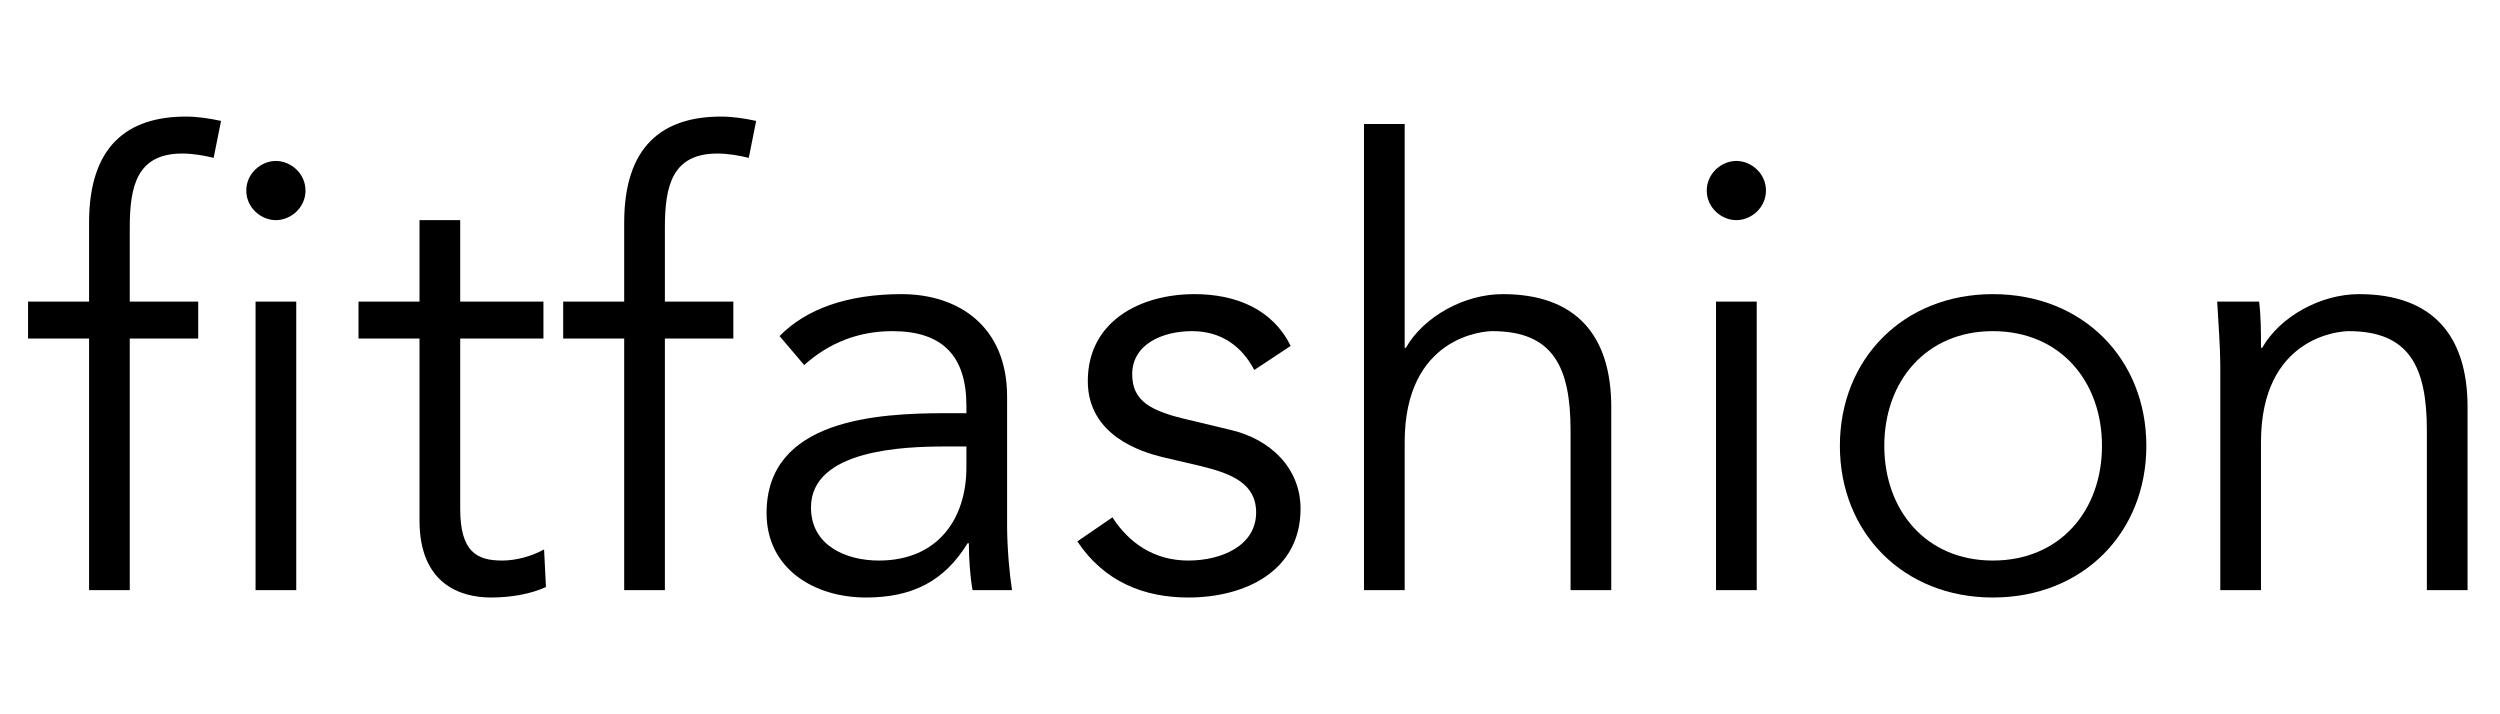
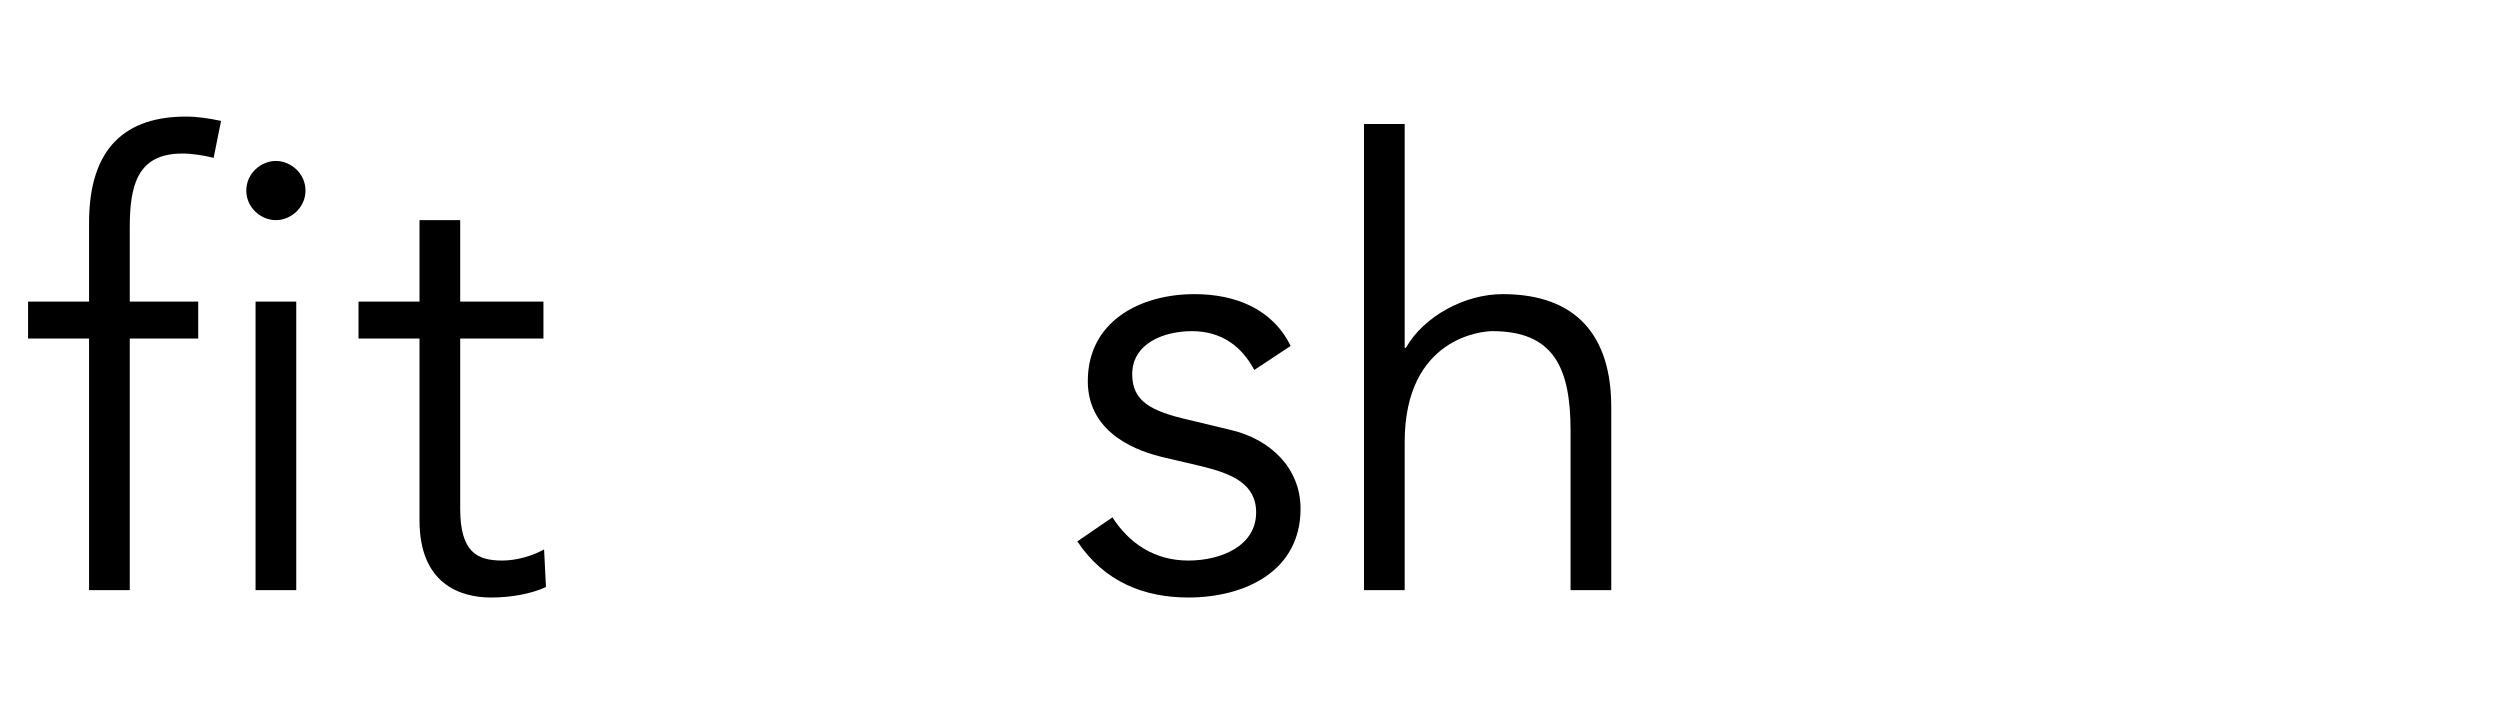
<svg xmlns="http://www.w3.org/2000/svg" width="280" zoomAndPan="magnify" viewBox="0 0 210 60" height="80" preserveAspectRatio="xMidYMid meet" version="1.0">
  <defs>
    <g />
  </defs>
  <g fill="#000000" fill-opacity="1">
    <g transform="translate(1.63, 49.57)">
      <g>
        <path d="M 15.02 -24.238 L 9.27 -24.238 L 9.27 -30.457 C 9.27 -33.977 9.895 -36.672 13.676 -36.672 C 14.555 -36.672 15.488 -36.516 16.316 -36.309 L 16.938 -39.414 C 15.953 -39.625 14.969 -39.777 13.984 -39.777 C 9.062 -39.777 5.852 -37.293 5.852 -30.871 L 5.852 -24.238 L 0.727 -24.238 L 0.727 -21.133 L 5.852 -21.133 L 5.852 0 L 9.27 0 L 9.27 -21.133 L 15.02 -21.133 Z M 15.02 -24.238 " />
      </g>
    </g>
  </g>
  <g fill="#000000" fill-opacity="1">
    <g transform="translate(16.959, 49.57)">
      <g>
        <path d="M 7.926 -24.238 L 4.508 -24.238 L 4.508 0 L 7.926 0 Z M 8.703 -33.562 C 8.703 -35.012 7.457 -36.051 6.215 -36.051 C 4.973 -36.051 3.73 -35.012 3.73 -33.562 C 3.73 -32.113 4.973 -31.078 6.215 -31.078 C 7.457 -31.078 8.703 -32.113 8.703 -33.562 Z M 8.703 -33.562 " />
      </g>
    </g>
  </g>
  <g fill="#000000" fill-opacity="1">
    <g transform="translate(29.387, 49.57)">
      <g>
        <path d="M 16.262 -24.238 L 9.27 -24.238 L 9.27 -31.078 L 5.852 -31.078 L 5.852 -24.238 L 0.727 -24.238 L 0.727 -21.133 L 5.852 -21.133 L 5.852 -5.852 C 5.852 -0.52 9.27 0.621 11.859 0.621 C 13.57 0.621 15.227 0.312 16.473 -0.258 L 16.316 -3.418 C 15.281 -2.848 13.984 -2.484 12.793 -2.484 C 10.668 -2.484 9.27 -3.211 9.27 -6.836 L 9.27 -21.133 L 16.262 -21.133 Z M 16.262 -24.238 " />
      </g>
    </g>
  </g>
  <g fill="#000000" fill-opacity="1">
    <g transform="translate(46.58, 49.57)">
      <g>
-         <path d="M 15.02 -24.238 L 9.27 -24.238 L 9.27 -30.457 C 9.27 -33.977 9.895 -36.672 13.676 -36.672 C 14.555 -36.672 15.488 -36.516 16.316 -36.309 L 16.938 -39.414 C 15.953 -39.625 14.969 -39.777 13.984 -39.777 C 9.062 -39.777 5.852 -37.293 5.852 -30.871 L 5.852 -24.238 L 0.727 -24.238 L 0.727 -21.133 L 5.852 -21.133 L 5.852 0 L 9.27 0 L 9.27 -21.133 L 15.02 -21.133 Z M 15.02 -24.238 " />
-       </g>
+         </g>
    </g>
  </g>
  <g fill="#000000" fill-opacity="1">
    <g transform="translate(61.908, 49.57)">
      <g>
-         <path d="M 17.559 -14.863 C 11.758 -14.863 2.484 -14.348 2.484 -6.473 C 2.484 -1.762 6.527 0.621 10.824 0.621 C 14.711 0.621 17.402 -0.727 19.371 -3.938 L 19.477 -3.938 C 19.477 -2.641 19.578 -1.191 19.785 0 L 23.102 0 C 22.895 -1.293 22.688 -3.574 22.688 -5.438 L 22.688 -16.262 C 22.688 -22.168 18.594 -24.863 13.828 -24.863 C 9.27 -24.863 5.801 -23.617 3.574 -21.34 L 5.645 -18.906 C 7.719 -20.77 10.203 -21.754 13.051 -21.754 C 17.246 -21.754 19.27 -19.684 19.27 -15.488 L 19.27 -14.863 Z M 19.27 -12.066 L 19.27 -10.309 C 19.27 -6.008 16.887 -2.484 11.914 -2.484 C 9.168 -2.484 6.215 -3.73 6.215 -6.941 C 6.215 -11.809 14.035 -12.066 17.508 -12.066 Z M 19.27 -12.066 " />
-       </g>
+         </g>
    </g>
  </g>
  <g fill="#000000" fill-opacity="1">
    <g transform="translate(88.785, 49.57)">
      <g>
        <path d="M 19.629 -20.512 C 18.078 -23.672 14.918 -24.863 11.551 -24.863 C 6.992 -24.863 2.59 -22.582 2.59 -17.559 C 2.59 -12.949 7.148 -11.602 8.805 -11.188 L 12.121 -10.41 C 14.656 -9.789 16.73 -8.961 16.73 -6.527 C 16.73 -3.73 13.828 -2.484 11.031 -2.484 C 8.184 -2.484 6.059 -3.938 4.66 -6.113 L 1.711 -4.094 C 3.988 -0.672 7.355 0.621 11.031 0.621 C 15.746 0.621 20.461 -1.555 20.461 -6.836 C 20.461 -10.254 17.922 -12.691 14.555 -13.465 L 11.086 -14.297 C 7.926 -15.02 6.32 -15.848 6.32 -18.129 C 6.32 -20.719 8.961 -21.754 11.344 -21.754 C 13.828 -21.754 15.539 -20.461 16.574 -18.492 Z M 19.629 -20.512 " />
      </g>
    </g>
  </g>
  <g fill="#000000" fill-opacity="1">
    <g transform="translate(110.845, 49.57)">
      <g>
        <path d="M 3.73 0 L 7.148 0 L 7.148 -12.43 C 7.148 -21.289 13.777 -21.754 14.504 -21.754 C 19.578 -21.754 21.082 -18.801 21.082 -13.414 L 21.082 0 L 24.5 0 L 24.5 -15.383 C 24.5 -21.391 21.547 -24.863 15.383 -24.863 C 12.172 -24.863 8.754 -22.996 7.25 -20.355 L 7.148 -20.355 L 7.148 -39.156 L 3.73 -39.156 Z M 3.73 0 " />
      </g>
    </g>
  </g>
  <g fill="#000000" fill-opacity="1">
    <g transform="translate(139.638, 49.57)">
      <g>
-         <path d="M 7.926 -24.238 L 4.508 -24.238 L 4.508 0 L 7.926 0 Z M 8.703 -33.562 C 8.703 -35.012 7.457 -36.051 6.215 -36.051 C 4.973 -36.051 3.73 -35.012 3.73 -33.562 C 3.73 -32.113 4.973 -31.078 6.215 -31.078 C 7.457 -31.078 8.703 -32.113 8.703 -33.562 Z M 8.703 -33.562 " />
-       </g>
+         </g>
    </g>
  </g>
  <g fill="#000000" fill-opacity="1">
    <g transform="translate(152.066, 49.57)">
      <g>
-         <path d="M 28.227 -12.121 C 28.227 -19.422 22.895 -24.863 15.332 -24.863 C 7.82 -24.863 2.484 -19.422 2.484 -12.121 C 2.484 -4.816 7.82 0.621 15.332 0.621 C 22.895 0.621 28.227 -4.816 28.227 -12.121 Z M 24.5 -12.121 C 24.5 -6.68 20.977 -2.484 15.332 -2.484 C 9.738 -2.484 6.215 -6.68 6.215 -12.121 C 6.215 -17.559 9.738 -21.754 15.332 -21.754 C 20.977 -21.754 24.5 -17.559 24.5 -12.121 Z M 24.5 -12.121 " />
-       </g>
+         </g>
    </g>
  </g>
  <g fill="#000000" fill-opacity="1">
    <g transform="translate(182.775, 49.57)">
      <g>
-         <path d="M 3.469 -24.238 C 3.574 -22.48 3.73 -20.199 3.73 -18.906 L 3.73 0 L 7.148 0 L 7.148 -12.43 C 7.148 -21.289 13.777 -21.754 14.504 -21.754 C 19.578 -21.754 21.082 -18.801 21.082 -13.414 L 21.082 0 L 24.5 0 L 24.5 -15.383 C 24.5 -21.391 21.547 -24.863 15.383 -24.863 C 12.172 -24.863 8.754 -22.996 7.25 -20.355 L 7.148 -20.355 C 7.148 -21.648 7.148 -22.945 6.992 -24.238 Z M 3.469 -24.238 " />
-       </g>
+         </g>
    </g>
  </g>
</svg>